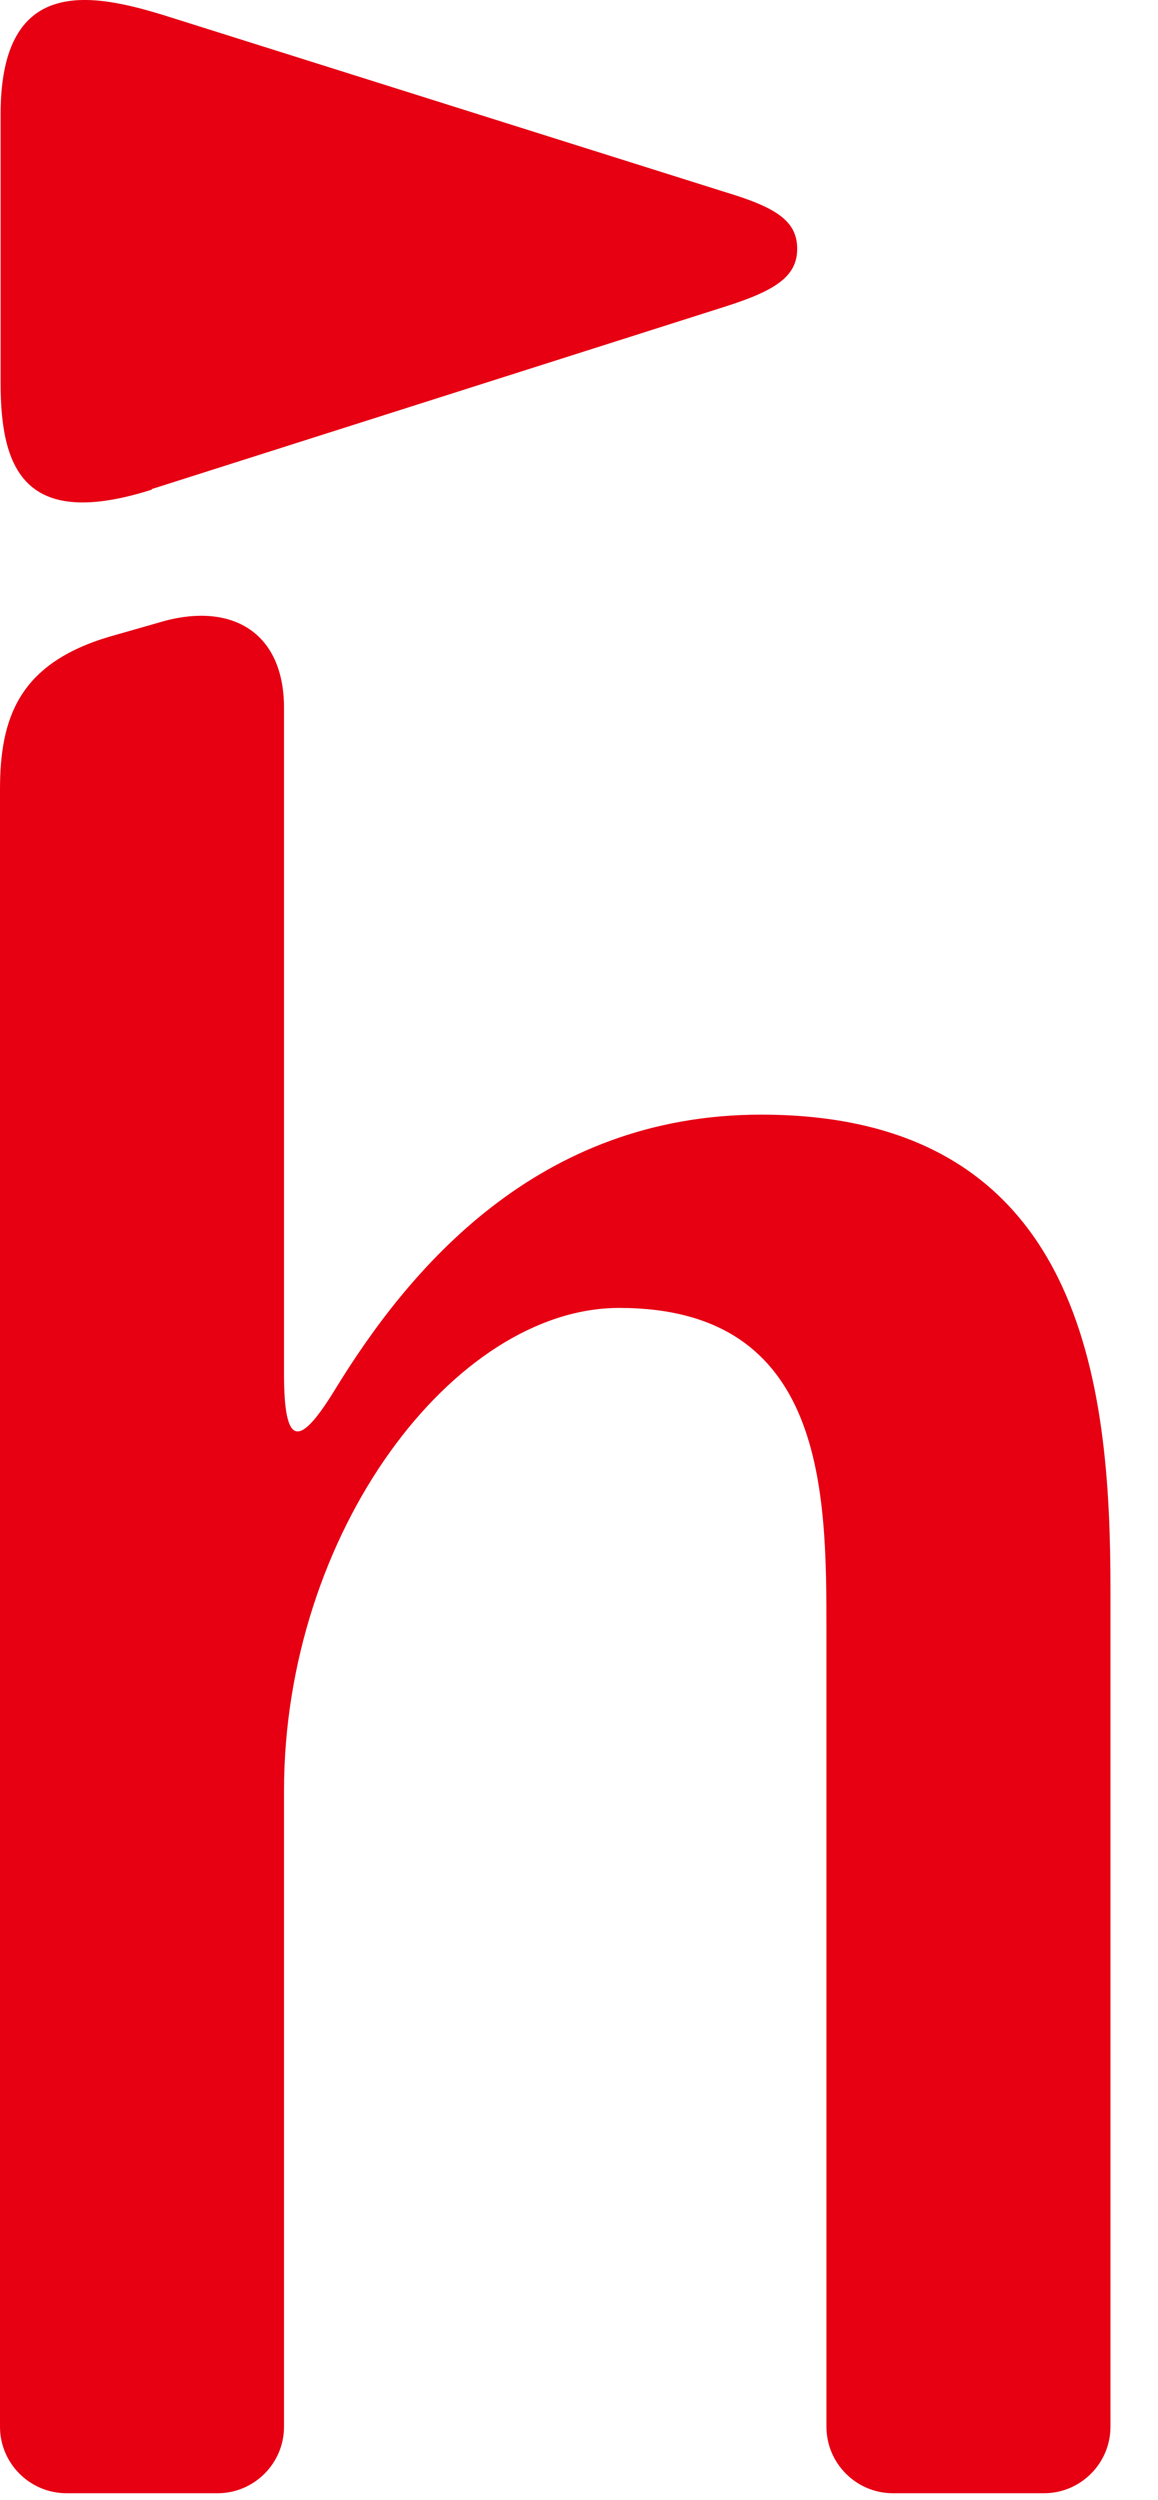
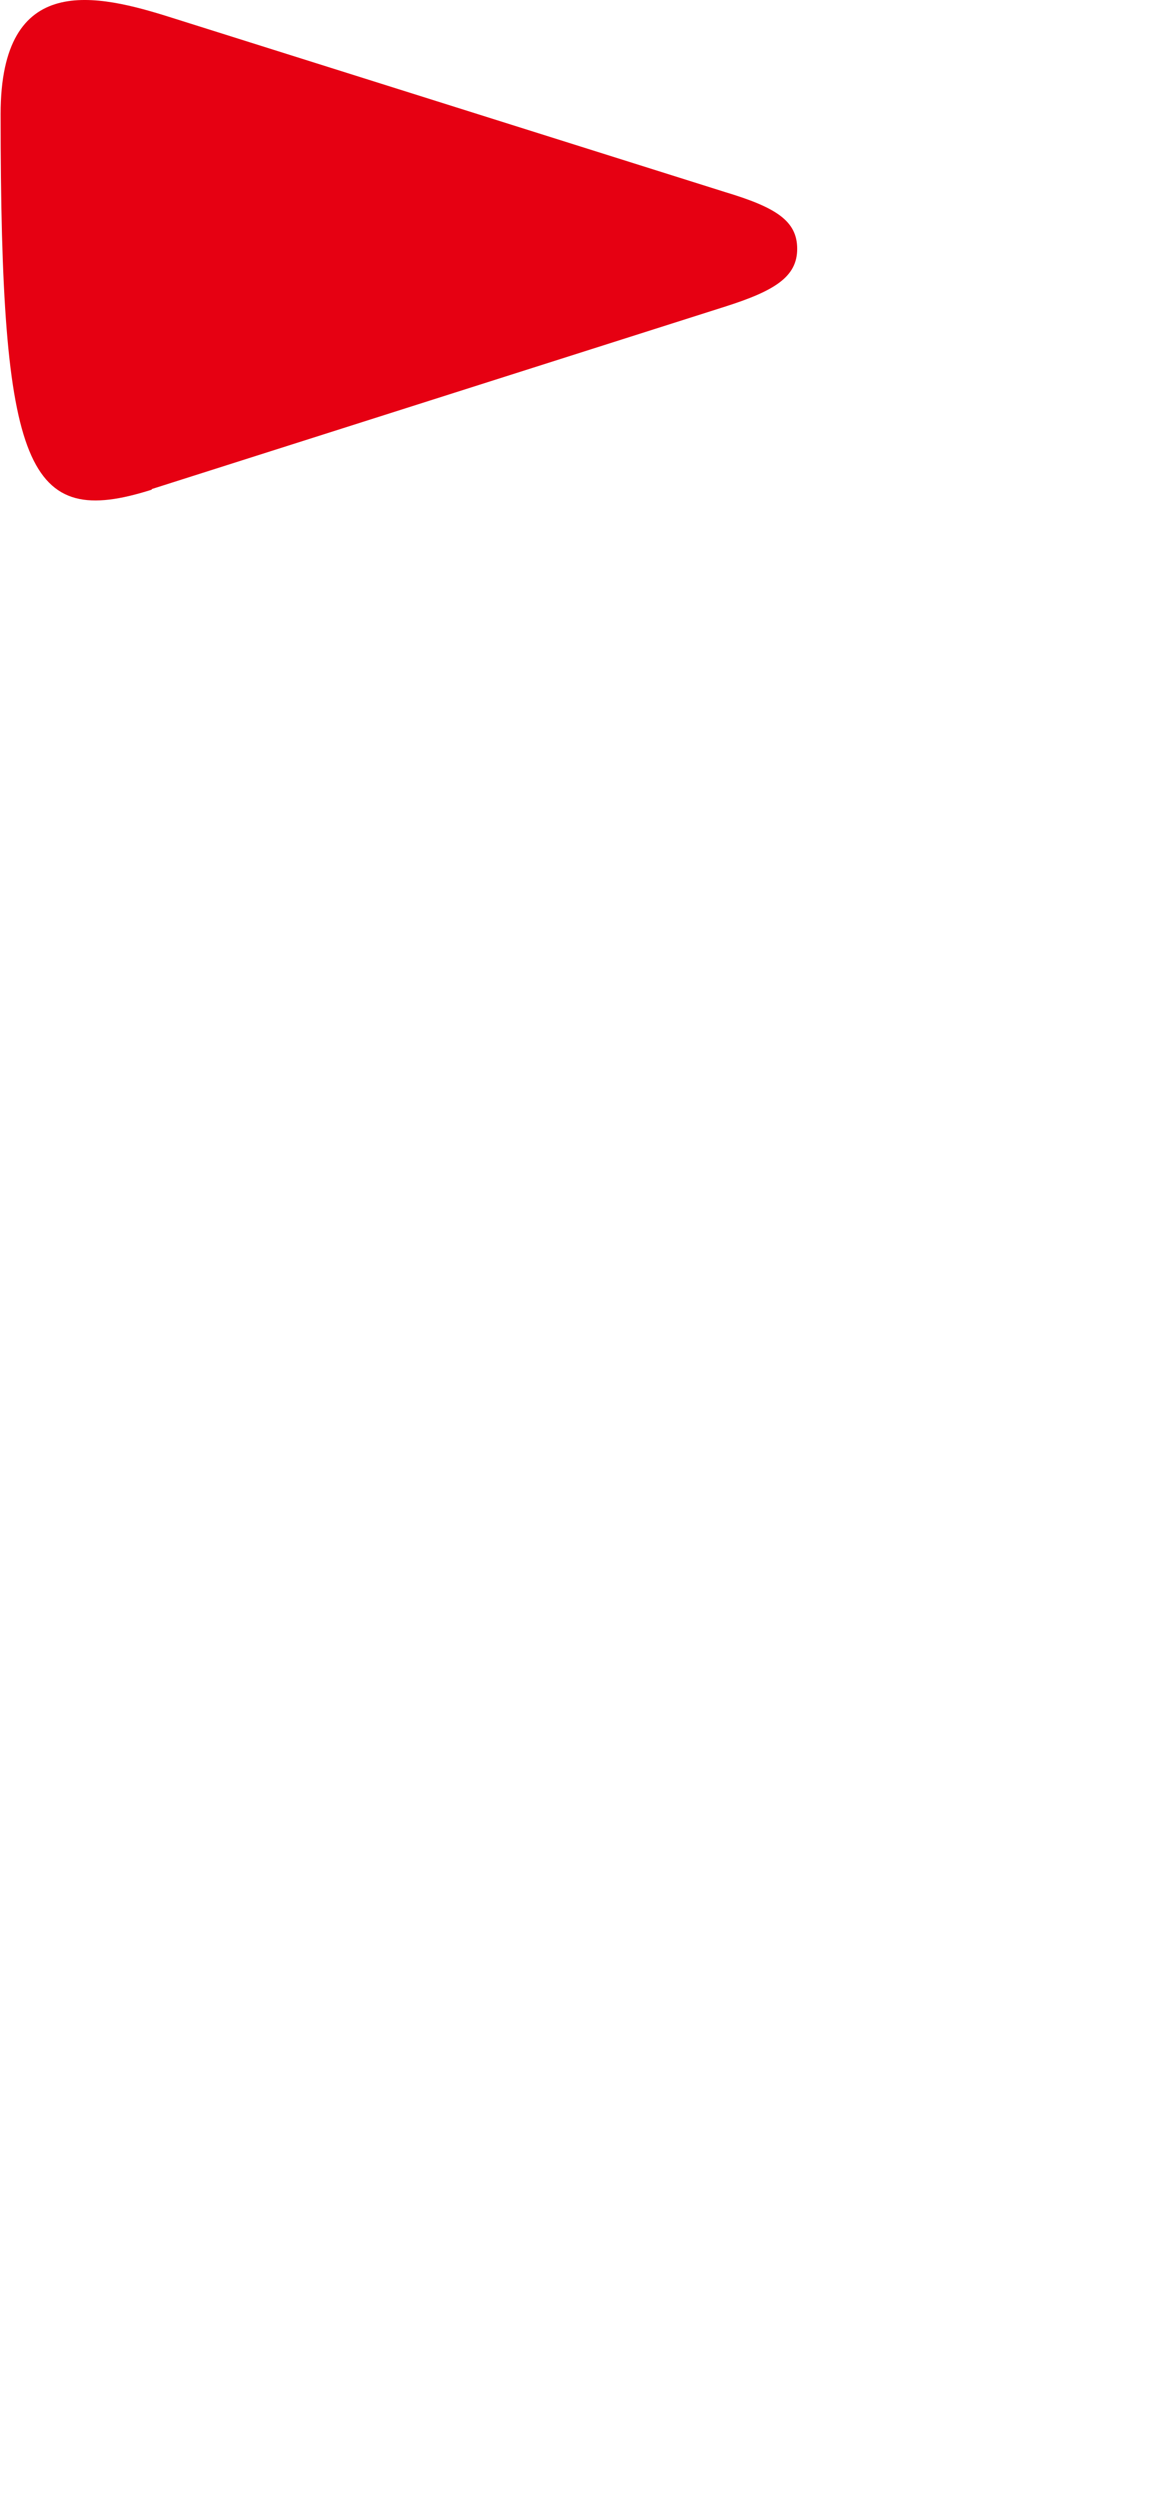
<svg xmlns="http://www.w3.org/2000/svg" width="19" height="41" viewBox="0 0 19 41" fill="none">
-   <path d="M2.49 8.021L11.89 5.031C12.71 4.771 13.08 4.541 13.08 4.081C13.08 3.621 12.73 3.401 11.9 3.151L2.82 0.291C1.59 -0.099 0.01 -0.479 0.01 1.871V6.291C0.01 7.741 0.44 8.681 2.49 8.031V8.021Z" fill="#E60012" />
-   <path d="M12.49 18.281C8.81 18.281 6.7 20.821 5.49 22.801C4.9 23.761 4.66 23.721 4.66 22.531V11.611C4.66 10.371 3.81 9.891 2.71 10.181L1.8 10.441C0.31 10.881 0 11.771 0 12.951V39.801C0 40.401 0.49 40.891 1.09 40.891H3.57C4.17 40.891 4.66 40.401 4.66 39.801V29.371C4.66 25.131 7.45 21.451 10.16 21.451C13.56 21.451 13.56 24.481 13.56 26.761V39.801C13.56 40.401 14.05 40.891 14.65 40.891H17.13C17.73 40.891 18.22 40.401 18.22 39.801V26.061C18.22 22.751 17.8 18.281 12.49 18.281Z" fill="#E60012" />
+   <path d="M2.49 8.021L11.89 5.031C12.71 4.771 13.08 4.541 13.08 4.081C13.08 3.621 12.73 3.401 11.9 3.151L2.82 0.291C1.59 -0.099 0.01 -0.479 0.01 1.871C0.01 7.741 0.44 8.681 2.49 8.031V8.021Z" fill="#E60012" />
</svg>